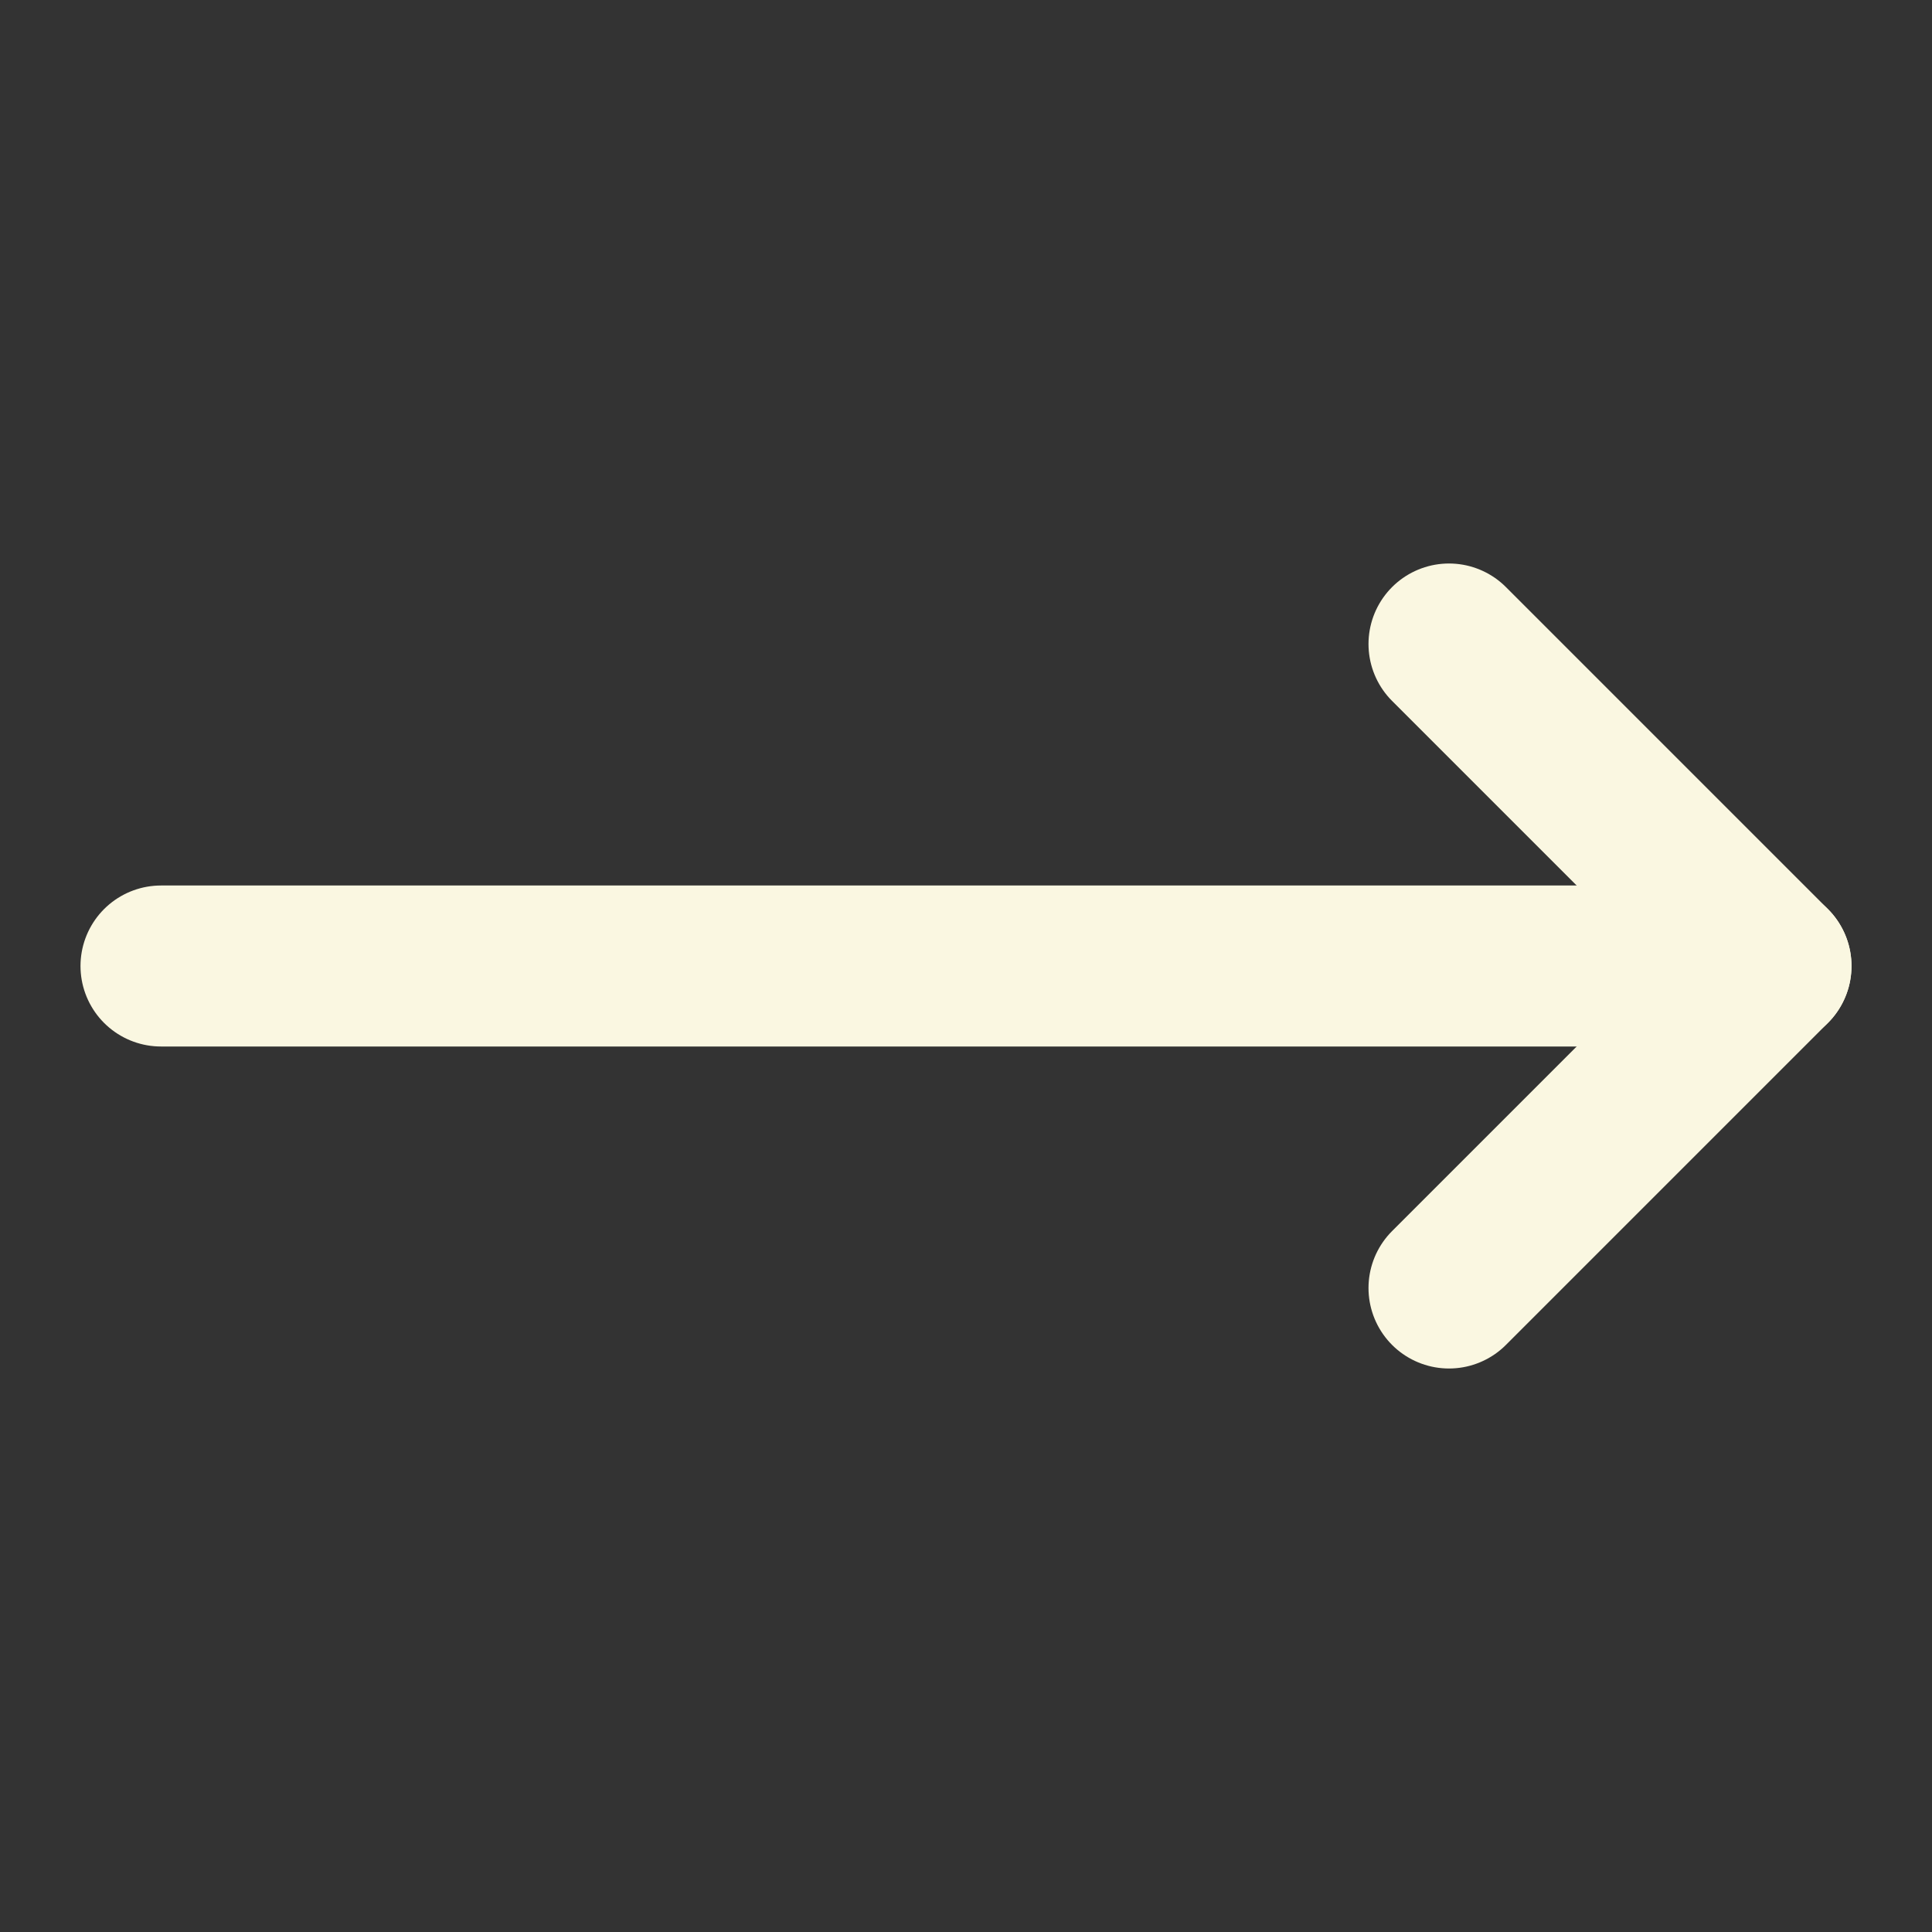
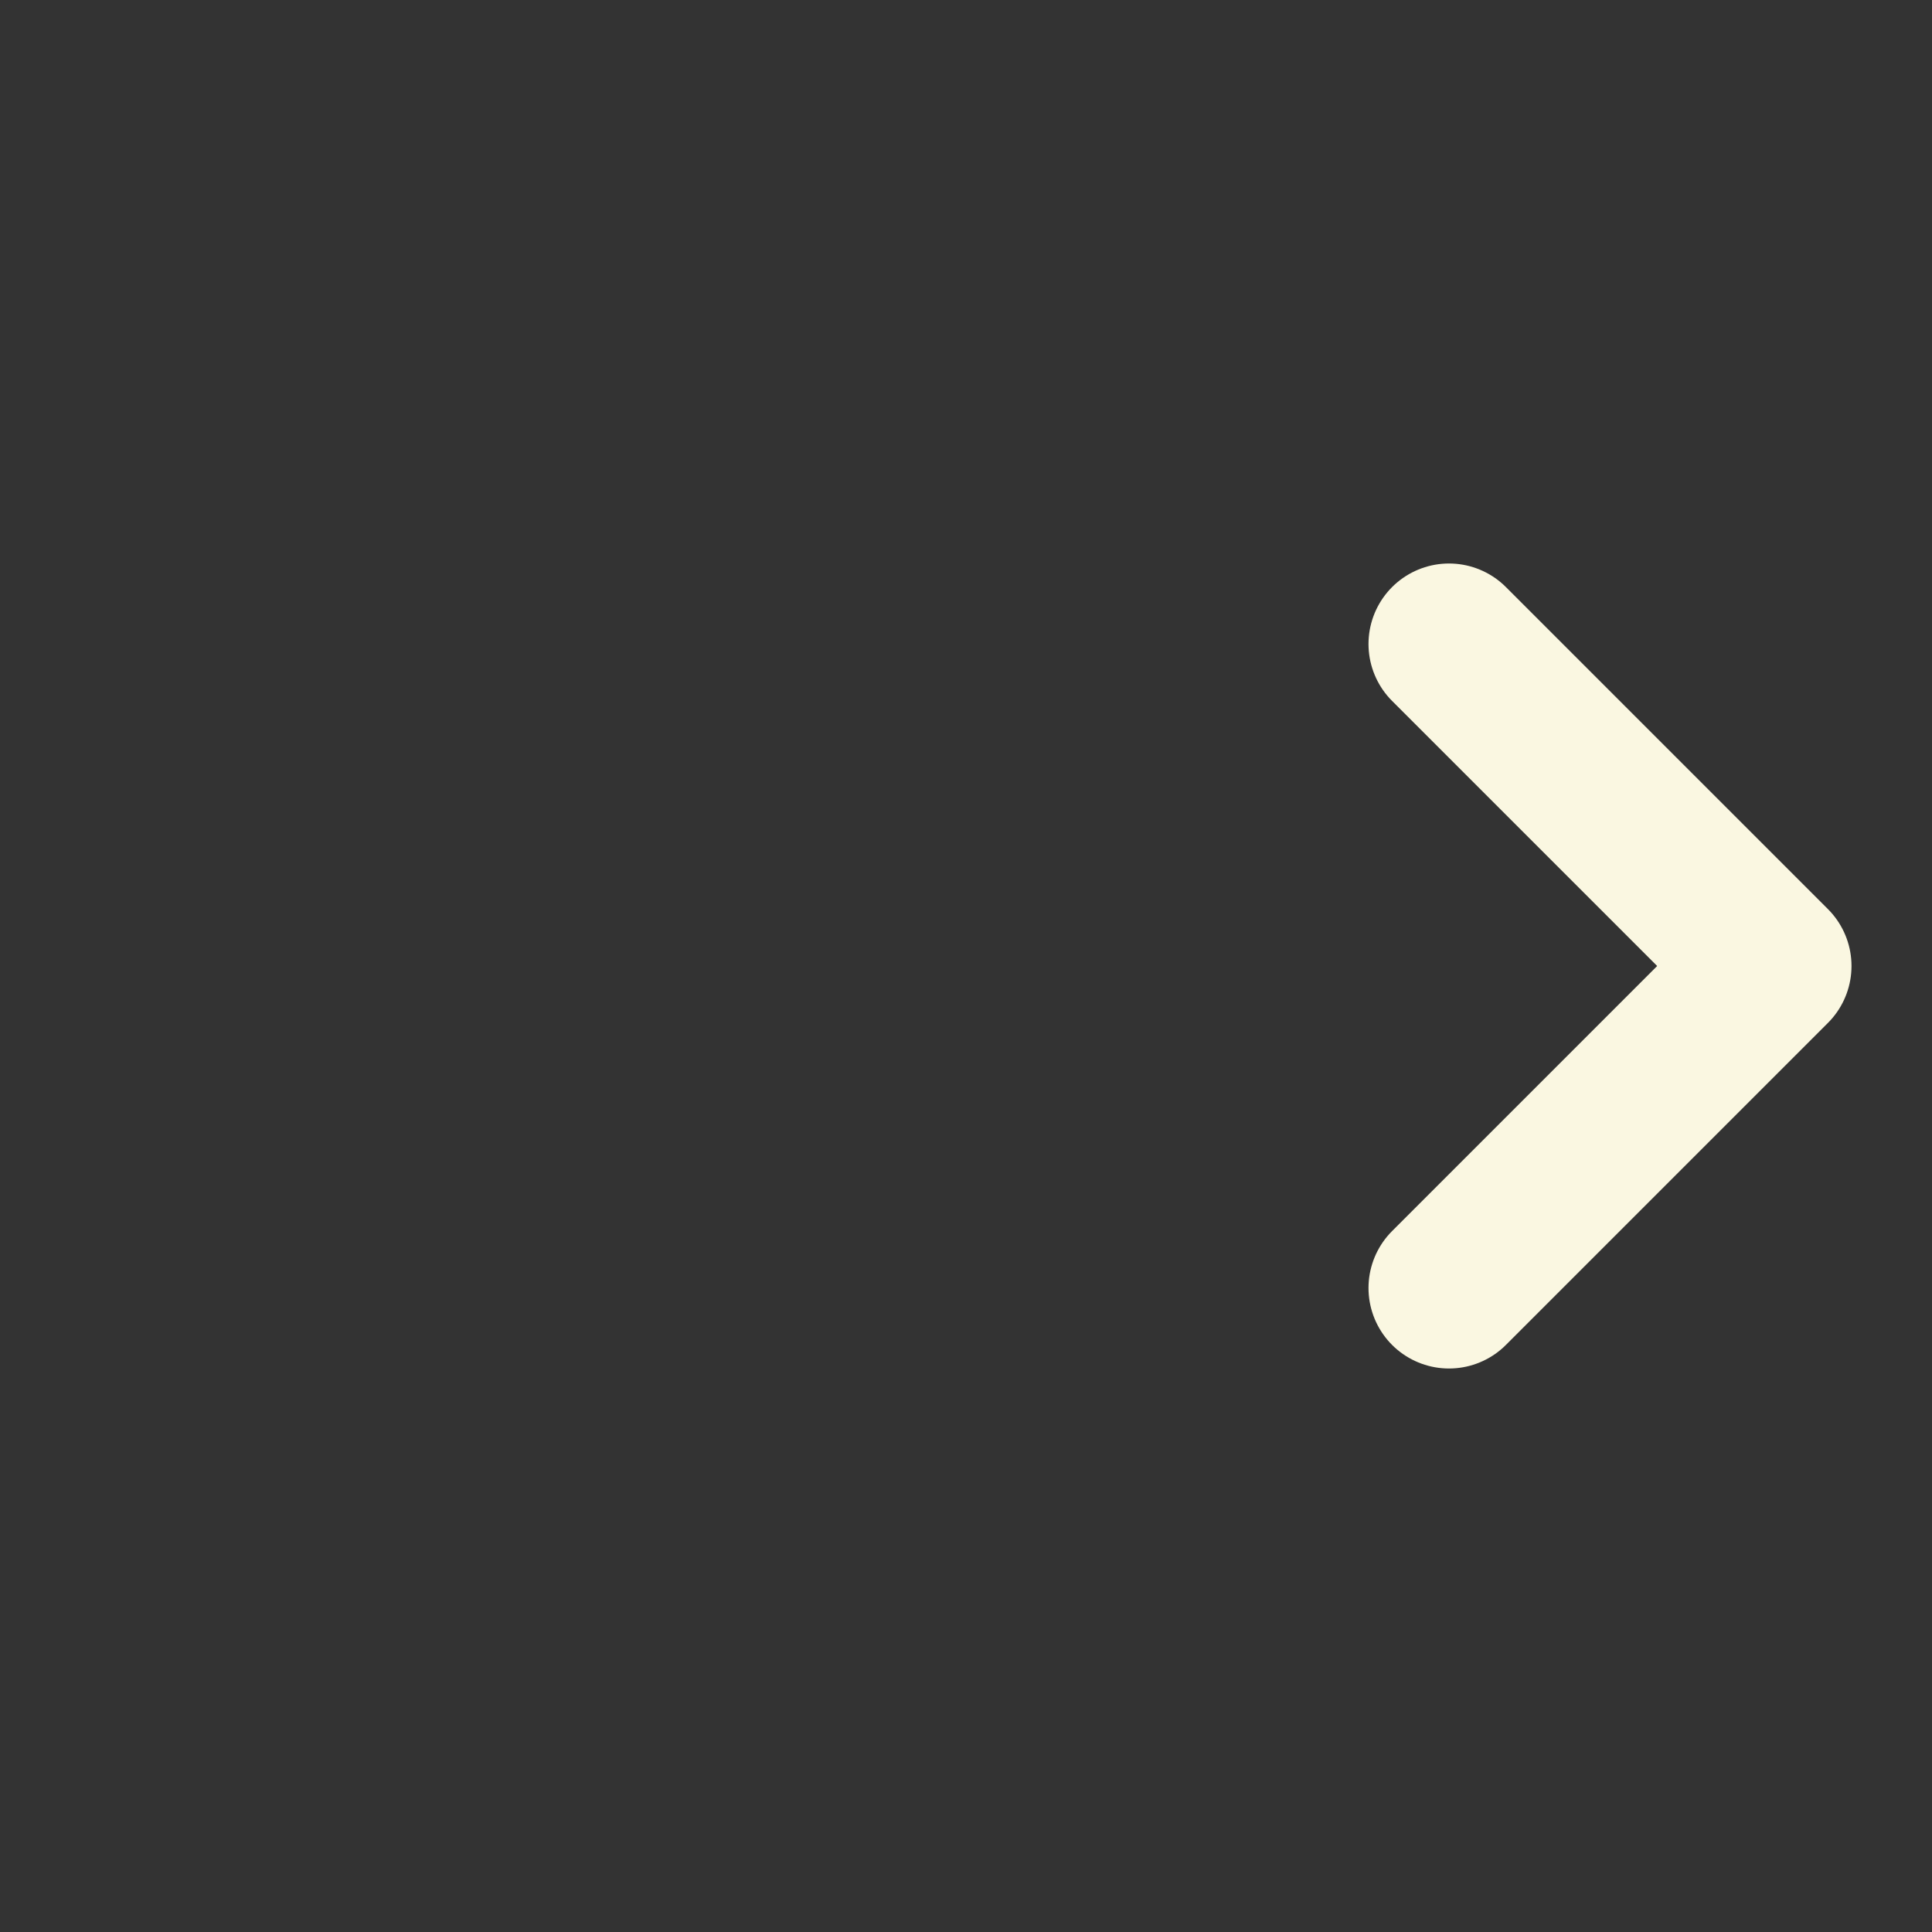
<svg xmlns="http://www.w3.org/2000/svg" width="24" height="24" viewBox="0 0 24 24" fill="none">
  <rect x="0" y="0" width="24" height="24" fill="#333333" stroke="none" />
  <path d="M18 8L22 12L18 16" stroke="#FAF7E1" stroke-width="2" stroke-linecap="round" stroke-linejoin="round" />
-   <path d="M2 12H22" stroke="#FAF7E1" stroke-width="2" stroke-linecap="round" stroke-linejoin="round" />
</svg>